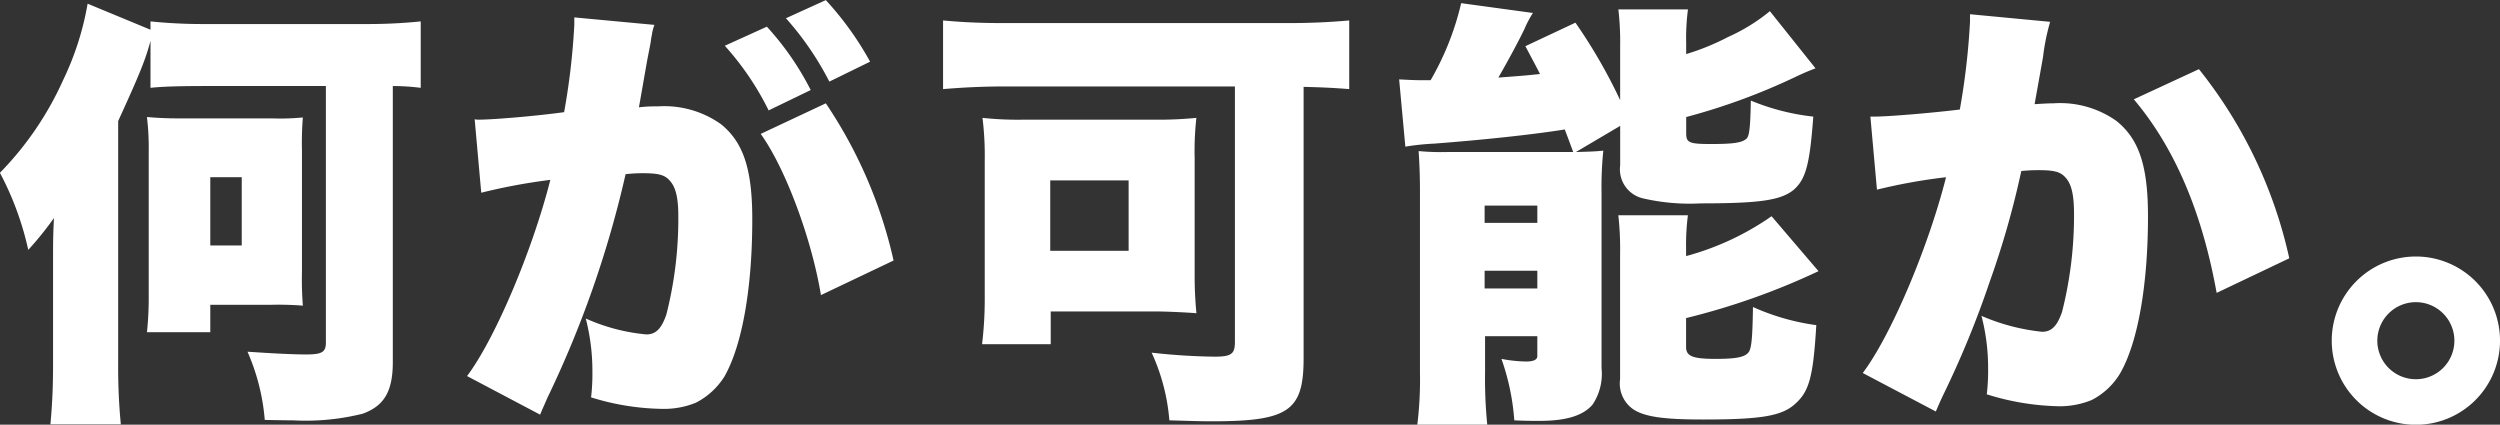
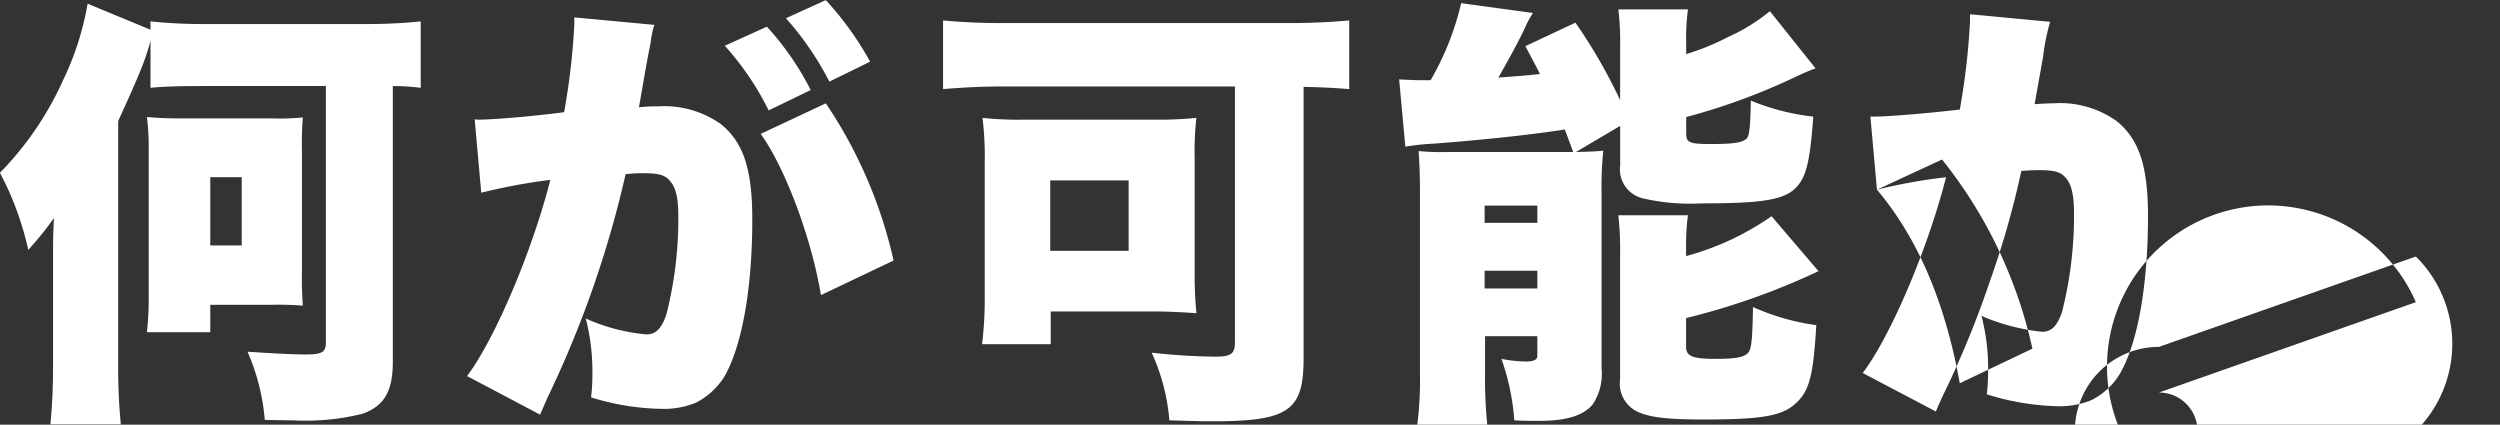
<svg xmlns="http://www.w3.org/2000/svg" width="237.125" height="40.28" viewBox="0 0 237.125 40.28">
  <rect x="0" y="0" width="237.125" height="40.28" fill="#333333" stroke="none" />
  <defs>
    <style>
      .cls-1 {
        fill: #fff;
        fill-rule: evenodd;
      }
    </style>
  </defs>
-   <path id="hd-02.svg" class="cls-1" d="M198.869,1514.83c1.218-.13,2.9-0.17,5.335-0.17h11.3v24.32c0,0.93-.378,1.14-1.89,1.14-1.386,0-3.613-.13-5.545-0.26a20.134,20.134,0,0,1,1.638,6.47c1.974,0.04,2.605.04,2.689,0.04a22.344,22.344,0,0,0,6.6-.63c2.058-.75,2.856-2.14,2.856-4.91v-26.17a21.475,21.475,0,0,1,2.647.17v-6.3a49.073,49.073,0,0,1-5.209.25H204.078a48.485,48.485,0,0,1-5.209-.25v0.79l-5.965-2.47a27.3,27.3,0,0,1-2.31,7.22,30.3,30.3,0,0,1-6.007,8.82,28.789,28.789,0,0,1,2.688,7.31,31.134,31.134,0,0,0,2.437-3.02c-0.085,1.76-.085,2.1-0.085,4.28v9.62c0,2.19-.084,3.87-0.252,5.67h6.68a55.883,55.883,0,0,1-.252-5.71v-23.06c2.058-4.5,2.6-5.84,3.066-7.61v4.46Zm5.671,23.18v-2.6h5.713a29.976,29.976,0,0,1,3.067.08,32.568,32.568,0,0,1-.084-3.27v-11.43a29.9,29.9,0,0,1,.084-3.15,22.323,22.323,0,0,1-2.9.09h-8.779c-1.261,0-2.185-.05-3.109-0.13a24.67,24.67,0,0,1,.168,3.23v13.74a30.842,30.842,0,0,1-.168,3.44h6.007Zm0-14.7h2.983v6.47H204.54v-6.47Zm52.208-4.11c2.352,3.27,4.83,9.95,5.713,15.29l6.889-3.28a43.81,43.81,0,0,0-6.427-14.91Zm-26.507,5.58a55.3,55.3,0,0,1,6.553-1.22c-1.722,6.77-5.251,15.08-7.9,18.61l6.931,3.66c0.252-.63.336-0.76,0.672-1.56a99.482,99.482,0,0,0,7.435-21.25,14.255,14.255,0,0,1,1.681-.09c1.47,0,2.058.17,2.52,0.72,0.546,0.59.8,1.59,0.8,3.36a36.79,36.79,0,0,1-1.134,9.32c-0.462,1.35-1.008,1.89-1.89,1.89a18,18,0,0,1-5.755-1.51,19.994,19.994,0,0,1,.63,5.04,19.108,19.108,0,0,1-.126,2.44,23.632,23.632,0,0,0,6.679,1.09,7.986,7.986,0,0,0,3.276-.59,6.938,6.938,0,0,0,2.689-2.47c1.68-2.94,2.646-8.36,2.646-14.92,0-4.74-.84-7.31-2.982-9.03a9.28,9.28,0,0,0-5.965-1.68,13.012,13.012,0,0,0-1.806.09c0.126-.68.42-2.4,0.8-4.54l0.294-1.51c0.042-.26.084-0.63,0.126-0.76a4.381,4.381,0,0,1,.252-1.01l-7.6-.71v0.71a65.8,65.8,0,0,1-.966,8.28c-2.772.38-6.763,0.71-8.107,0.71a1.516,1.516,0,0,1-.378-0.04Zm28.9-16.55a28.631,28.631,0,0,1,4.117,6.01l3.864-1.89a29.6,29.6,0,0,0-4.2-5.84Zm-5.8,2.61a26.924,26.924,0,0,1,4.159,6.13l3.99-1.93a26.887,26.887,0,0,0-4.158-6.01Zm48.385,3.86v24.24c0,1.13-.336,1.39-1.933,1.39a59.347,59.347,0,0,1-5.965-.38,19.027,19.027,0,0,1,1.681,6.42c1.89,0.05,2.772.09,4.032,0.09,7.268,0,8.7-.97,8.7-5.97v-25.75c1.764,0.04,2.772.09,4.327,0.21v-6.51c-1.933.17-3.739,0.25-5.881,0.25H279.844c-2.269,0-3.949-.08-5.8-0.25v6.51c2.1-.17,3.865-0.25,5.881-0.25h21.8Zm-3.823,6.64a28.473,28.473,0,0,1,.168-3.66,36.456,36.456,0,0,1-4.075.17H281.692a31.563,31.563,0,0,1-3.907-.17,29.873,29.873,0,0,1,.211,4.08v13.23a35.491,35.491,0,0,1-.253,4.16h6.512v-3.11h9.913c0.967,0,2.815.08,3.907,0.17a36.1,36.1,0,0,1-.168-3.66v-11.21Zm-13.694,2.27h7.435v6.68h-7.435v-6.68Zm37.63-2.69a22.89,22.89,0,0,1-2.688-.09c0.084,1.26.126,2.4,0.126,3.83v17.18a34.677,34.677,0,0,1-.252,4.95h6.637a43.828,43.828,0,0,1-.21-4.95v-3.45h4.957v1.89c0,0.34-.378.51-1.05,0.51a13.2,13.2,0,0,1-2.353-.25,22.106,22.106,0,0,1,1.219,5.83c1.008,0.05,1.848.05,2.394,0.05,2.562,0,4.159-.51,5.041-1.56a5.224,5.224,0,0,0,.84-3.44v-16.64a33.564,33.564,0,0,1,.168-3.99c-0.882.09-1.344,0.09-2.6,0.13l4.2-2.48v3.74a2.828,2.828,0,0,0,2.227,3.15,19.748,19.748,0,0,0,5.419.46c5.545,0,7.561-.29,8.779-1.26,1.176-1.01,1.555-2.39,1.891-6.97a21.539,21.539,0,0,1-5.923-1.52c-0.042,2.36-.126,3.28-0.378,3.58-0.421.42-1.261,0.54-3.4,0.54-2.058,0-2.353-.12-2.353-1.01v-1.55a59.568,59.568,0,0,0,10.5-3.87c0.714-.33,1.009-0.46,1.765-0.75l-4.327-5.42a17.438,17.438,0,0,1-3.949,2.44,22.747,22.747,0,0,1-3.991,1.63v-1.05a20.9,20.9,0,0,1,.169-3.19h-6.6a27.151,27.151,0,0,1,.168,3.53V1516a49.963,49.963,0,0,0-4.242-7.35l-4.747,2.23c0.8,1.51,1.05,1.97,1.386,2.64-1.554.17-2.31,0.21-3.949,0.34,1.177-2.06,1.975-3.57,2.479-4.62a9.862,9.862,0,0,1,.8-1.51l-6.805-.93a26.594,26.594,0,0,1-2.9,7.31h-0.8c-0.588,0-1.47-.04-2.184-0.08l0.588,6.38a23.39,23.39,0,0,1,2.772-.29c4.453-.34,9.242-0.84,12.35-1.34,0.252,0.67.337,0.88,0.8,2.14H321.843Zm3.571,5.08h5v1.64h-5V1526Zm0,6.18h5v1.68h-5v-1.68Zm19.113-1.94a21.82,21.82,0,0,1,.169-3.32h-6.6a28.865,28.865,0,0,1,.168,3.7v11.85a2.96,2.96,0,0,0,1.387,2.94c1.092,0.63,2.772.88,6.511,0.88,5.545,0,7.477-.34,8.737-1.51,1.3-1.18,1.681-2.52,1.975-7.44a21.725,21.725,0,0,1-6.007-1.72c-0.042,2.77-.126,3.82-0.378,4.24-0.337.51-1.177,0.68-3.151,0.68-2.226,0-2.815-.26-2.815-1.14v-2.73a66.291,66.291,0,0,0,12.561-4.45l-4.453-5.21a25.928,25.928,0,0,1-8.108,3.78v-0.55Zm18.1-5.75a52.123,52.123,0,0,1,6.553-1.18c-1.68,6.64-5.209,15-7.9,18.57l6.931,3.65c0.252-.58.336-0.79,0.672-1.51a90.46,90.46,0,0,0,4.453-10.84,83.02,83.02,0,0,0,2.982-10.46,16.022,16.022,0,0,1,1.681-.08c1.47,0,2.058.17,2.52,0.71,0.546,0.59.8,1.6,0.8,3.41a37.1,37.1,0,0,1-1.134,9.32c-0.462,1.35-1.008,1.89-1.89,1.89a19.466,19.466,0,0,1-5.755-1.51,19.427,19.427,0,0,1,.63,5,18.8,18.8,0,0,1-.126,2.44,24.275,24.275,0,0,0,6.679,1.13,7.986,7.986,0,0,0,3.276-.59,6.7,6.7,0,0,0,2.689-2.52c1.68-2.9,2.646-8.36,2.646-14.91,0-4.75-.84-7.31-2.982-9.03a9.221,9.221,0,0,0-5.965-1.68c-0.588,0-1.092.04-1.806,0.08,0.168-.97.462-2.56,0.8-4.49a20.7,20.7,0,0,1,.672-3.32l-7.6-.72v0.72a67.146,67.146,0,0,1-.966,8.32c-2.73.33-6.763,0.67-8.107,0.67H362Zm24.364-8.57c3.865,4.58,6.469,10.67,7.856,18.36l6.889-3.28a43.686,43.686,0,0,0-8.57-17.94Zm26.751,14.91a7.98,7.98,0,1,0,7.982,7.98A7.977,7.977,0,0,0,413.74,1530.83Zm0,4.33a3.655,3.655,0,1,1-3.655,3.65A3.658,3.658,0,0,1,413.74,1535.16Z" transform="translate(-184.594 -1506.5)" />
+   <path id="hd-02.svg" class="cls-1" d="M198.869,1514.83c1.218-.13,2.9-0.17,5.335-0.17h11.3v24.32c0,0.93-.378,1.14-1.89,1.14-1.386,0-3.613-.13-5.545-0.26a20.134,20.134,0,0,1,1.638,6.47c1.974,0.04,2.605.04,2.689,0.04a22.344,22.344,0,0,0,6.6-.63c2.058-.75,2.856-2.14,2.856-4.91v-26.17a21.475,21.475,0,0,1,2.647.17v-6.3a49.073,49.073,0,0,1-5.209.25H204.078a48.485,48.485,0,0,1-5.209-.25v0.79l-5.965-2.47a27.3,27.3,0,0,1-2.31,7.22,30.3,30.3,0,0,1-6.007,8.82,28.789,28.789,0,0,1,2.688,7.31,31.134,31.134,0,0,0,2.437-3.02c-0.085,1.76-.085,2.1-0.085,4.28v9.62c0,2.19-.084,3.87-0.252,5.67h6.68a55.883,55.883,0,0,1-.252-5.71v-23.06c2.058-4.5,2.6-5.84,3.066-7.61v4.46Zm5.671,23.18v-2.6h5.713a29.976,29.976,0,0,1,3.067.08,32.568,32.568,0,0,1-.084-3.27v-11.43a29.9,29.9,0,0,1,.084-3.15,22.323,22.323,0,0,1-2.9.09h-8.779c-1.261,0-2.185-.05-3.109-0.13a24.67,24.67,0,0,1,.168,3.23v13.74a30.842,30.842,0,0,1-.168,3.44h6.007Zm0-14.7h2.983v6.47H204.54v-6.47Zm52.208-4.11c2.352,3.27,4.83,9.95,5.713,15.29l6.889-3.28a43.81,43.81,0,0,0-6.427-14.91Zm-26.507,5.58a55.3,55.3,0,0,1,6.553-1.22c-1.722,6.77-5.251,15.08-7.9,18.61l6.931,3.66c0.252-.63.336-0.76,0.672-1.56a99.482,99.482,0,0,0,7.435-21.25,14.255,14.255,0,0,1,1.681-.09c1.47,0,2.058.17,2.52,0.72,0.546,0.59.8,1.59,0.8,3.36a36.79,36.79,0,0,1-1.134,9.32c-0.462,1.35-1.008,1.89-1.89,1.89a18,18,0,0,1-5.755-1.51,19.994,19.994,0,0,1,.63,5.04,19.108,19.108,0,0,1-.126,2.44,23.632,23.632,0,0,0,6.679,1.09,7.986,7.986,0,0,0,3.276-.59,6.938,6.938,0,0,0,2.689-2.47c1.68-2.94,2.646-8.36,2.646-14.92,0-4.74-.84-7.31-2.982-9.03a9.28,9.28,0,0,0-5.965-1.68,13.012,13.012,0,0,0-1.806.09c0.126-.68.42-2.4,0.8-4.54l0.294-1.51c0.042-.26.084-0.63,0.126-0.76a4.381,4.381,0,0,1,.252-1.01l-7.6-.71v0.71a65.8,65.8,0,0,1-.966,8.28c-2.772.38-6.763,0.71-8.107,0.71a1.516,1.516,0,0,1-.378-0.04Zm28.9-16.55a28.631,28.631,0,0,1,4.117,6.01l3.864-1.89a29.6,29.6,0,0,0-4.2-5.84Zm-5.8,2.61a26.924,26.924,0,0,1,4.159,6.13l3.99-1.93a26.887,26.887,0,0,0-4.158-6.01Zm48.385,3.86v24.24c0,1.13-.336,1.39-1.933,1.39a59.347,59.347,0,0,1-5.965-.38,19.027,19.027,0,0,1,1.681,6.42c1.89,0.05,2.772.09,4.032,0.09,7.268,0,8.7-.97,8.7-5.97v-25.75c1.764,0.04,2.772.09,4.327,0.21v-6.51c-1.933.17-3.739,0.25-5.881,0.25H279.844c-2.269,0-3.949-.08-5.8-0.25v6.51c2.1-.17,3.865-0.25,5.881-0.25h21.8Zm-3.823,6.64a28.473,28.473,0,0,1,.168-3.66,36.456,36.456,0,0,1-4.075.17H281.692a31.563,31.563,0,0,1-3.907-.17,29.873,29.873,0,0,1,.211,4.08v13.23a35.491,35.491,0,0,1-.253,4.16h6.512v-3.11h9.913c0.967,0,2.815.08,3.907,0.17a36.1,36.1,0,0,1-.168-3.66v-11.21Zm-13.694,2.27h7.435v6.68h-7.435v-6.68Zm37.63-2.69a22.89,22.89,0,0,1-2.688-.09c0.084,1.26.126,2.4,0.126,3.83v17.18a34.677,34.677,0,0,1-.252,4.95h6.637a43.828,43.828,0,0,1-.21-4.95v-3.45h4.957v1.89c0,0.34-.378.51-1.05,0.51a13.2,13.2,0,0,1-2.353-.25,22.106,22.106,0,0,1,1.219,5.83c1.008,0.05,1.848.05,2.394,0.05,2.562,0,4.159-.51,5.041-1.56a5.224,5.224,0,0,0,.84-3.44v-16.64a33.564,33.564,0,0,1,.168-3.99c-0.882.09-1.344,0.09-2.6,0.13l4.2-2.48v3.74a2.828,2.828,0,0,0,2.227,3.15,19.748,19.748,0,0,0,5.419.46c5.545,0,7.561-.29,8.779-1.26,1.176-1.01,1.555-2.39,1.891-6.97a21.539,21.539,0,0,1-5.923-1.52c-0.042,2.36-.126,3.28-0.378,3.58-0.421.42-1.261,0.54-3.4,0.54-2.058,0-2.353-.12-2.353-1.01v-1.55a59.568,59.568,0,0,0,10.5-3.87c0.714-.33,1.009-0.46,1.765-0.75l-4.327-5.42a17.438,17.438,0,0,1-3.949,2.44,22.747,22.747,0,0,1-3.991,1.63v-1.05a20.9,20.9,0,0,1,.169-3.19h-6.6a27.151,27.151,0,0,1,.168,3.53V1516a49.963,49.963,0,0,0-4.242-7.35l-4.747,2.23c0.8,1.51,1.05,1.97,1.386,2.64-1.554.17-2.31,0.21-3.949,0.34,1.177-2.06,1.975-3.57,2.479-4.62a9.862,9.862,0,0,1,.8-1.51l-6.805-.93a26.594,26.594,0,0,1-2.9,7.31h-0.8c-0.588,0-1.47-.04-2.184-0.08l0.588,6.38a23.39,23.39,0,0,1,2.772-.29c4.453-.34,9.242-0.84,12.35-1.34,0.252,0.67.337,0.88,0.8,2.14H321.843Zm3.571,5.08h5v1.64h-5V1526Zm0,6.18h5v1.68h-5v-1.68Zm19.113-1.94a21.82,21.82,0,0,1,.169-3.32h-6.6a28.865,28.865,0,0,1,.168,3.7v11.85a2.96,2.96,0,0,0,1.387,2.94c1.092,0.63,2.772.88,6.511,0.88,5.545,0,7.477-.34,8.737-1.51,1.3-1.18,1.681-2.52,1.975-7.44a21.725,21.725,0,0,1-6.007-1.72c-0.042,2.77-.126,3.82-0.378,4.24-0.337.51-1.177,0.68-3.151,0.68-2.226,0-2.815-.26-2.815-1.14v-2.73a66.291,66.291,0,0,0,12.561-4.45l-4.453-5.21a25.928,25.928,0,0,1-8.108,3.78v-0.55Zm18.1-5.75a52.123,52.123,0,0,1,6.553-1.18c-1.68,6.64-5.209,15-7.9,18.57l6.931,3.65c0.252-.58.336-0.79,0.672-1.51a90.46,90.46,0,0,0,4.453-10.84,83.02,83.02,0,0,0,2.982-10.46,16.022,16.022,0,0,1,1.681-.08c1.47,0,2.058.17,2.52,0.71,0.546,0.59.8,1.6,0.8,3.41a37.1,37.1,0,0,1-1.134,9.32c-0.462,1.35-1.008,1.89-1.89,1.89a19.466,19.466,0,0,1-5.755-1.51,19.427,19.427,0,0,1,.63,5,18.8,18.8,0,0,1-.126,2.44,24.275,24.275,0,0,0,6.679,1.13,7.986,7.986,0,0,0,3.276-.59,6.7,6.7,0,0,0,2.689-2.52c1.68-2.9,2.646-8.36,2.646-14.91,0-4.75-.84-7.31-2.982-9.03a9.221,9.221,0,0,0-5.965-1.68c-0.588,0-1.092.04-1.806,0.08,0.168-.97.462-2.56,0.8-4.49a20.7,20.7,0,0,1,.672-3.32l-7.6-.72v0.72a67.146,67.146,0,0,1-.966,8.32c-2.73.33-6.763,0.67-8.107,0.67H362Zc3.865,4.58,6.469,10.67,7.856,18.36l6.889-3.28a43.686,43.686,0,0,0-8.57-17.94Zm26.751,14.91a7.98,7.98,0,1,0,7.982,7.98A7.977,7.977,0,0,0,413.74,1530.83Zm0,4.33a3.655,3.655,0,1,1-3.655,3.65A3.658,3.658,0,0,1,413.74,1535.16Z" transform="translate(-184.594 -1506.5)" />
</svg>